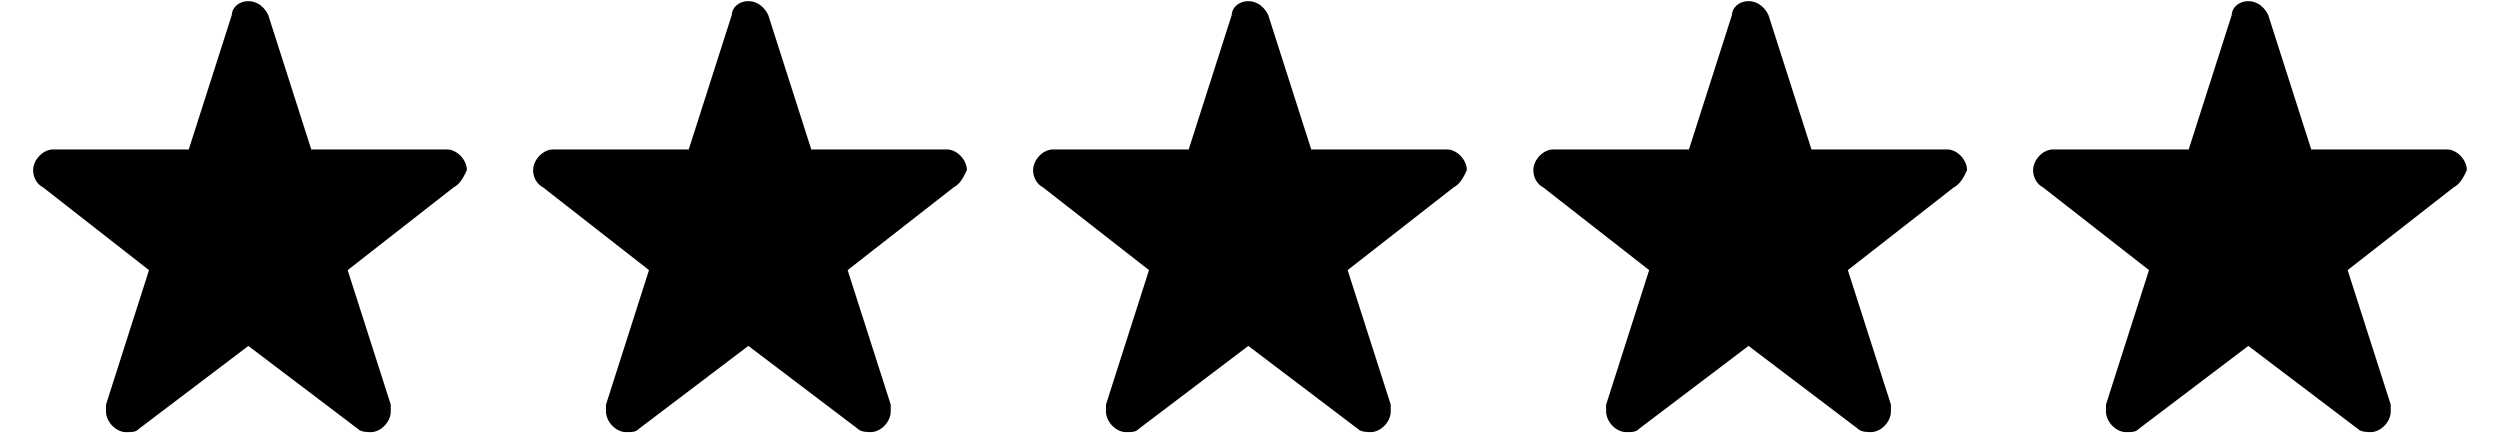
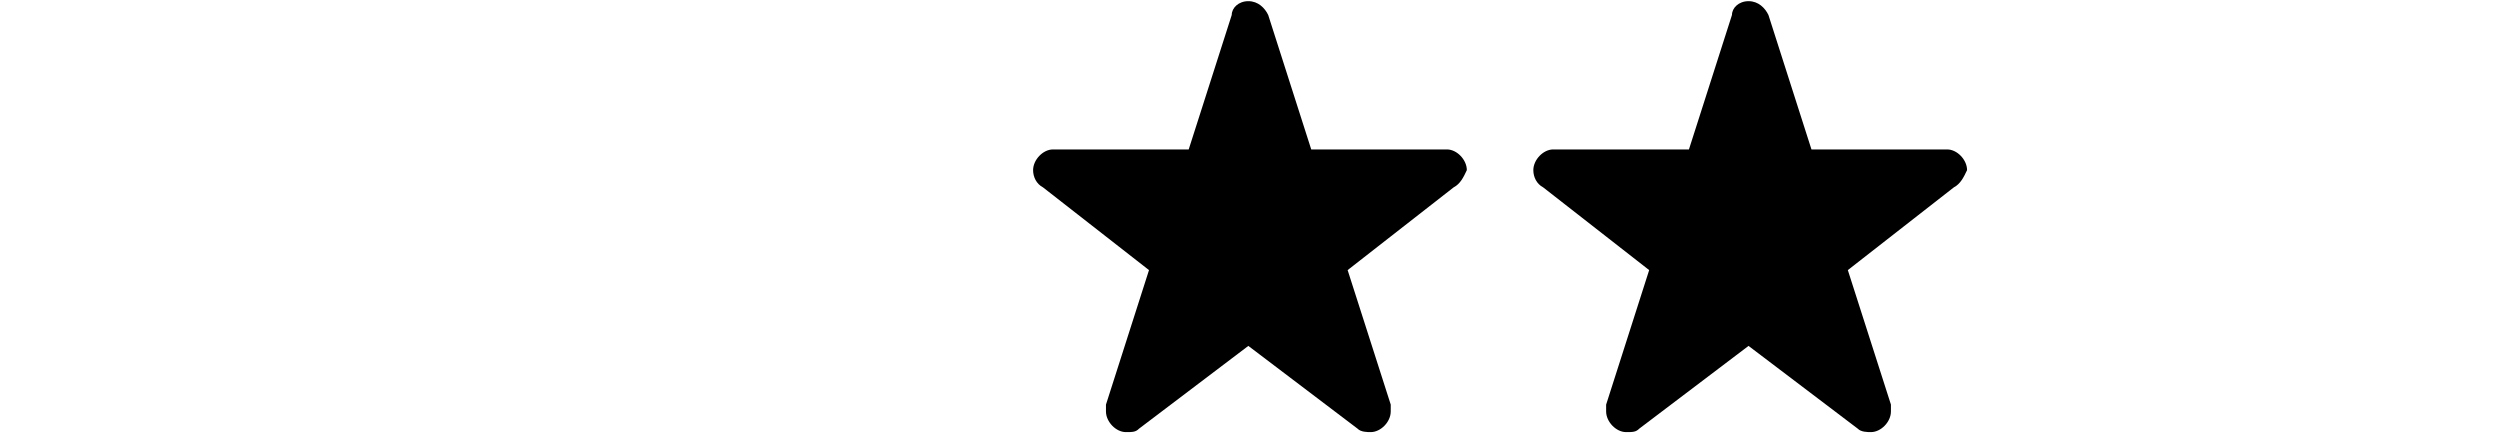
<svg xmlns="http://www.w3.org/2000/svg" width="75px" height="13px" viewBox="0 0 75 13" version="1.1">
-   <path d="M28.609,5.621 L28.609,5.621 L25.429,8.103 L26.722,12.138 L26.722,12.344 C26.722,12.656 26.423,12.963 26.124,12.963 C26.024,12.963 25.825,12.963 25.728,12.86 L25.728,12.86 L22.451,10.377 L19.172,12.86 L19.172,12.86 C19.072,12.963 18.975,12.963 18.776,12.963 C18.478,12.963 18.18,12.653 18.18,12.344 L18.18,12.138 L19.47,8.103 L16.291,5.621 L16.291,5.621 C16.094,5.517 15.994,5.311 15.994,5.104 C15.994,4.794 16.291,4.483 16.59,4.483 L16.59,4.483 L20.662,4.483 L21.953,0.449 C21.953,0.242 22.152,0.035 22.451,0.035 C22.748,0.035 22.946,0.242 23.047,0.449 L24.338,4.483 L28.41,4.483 L28.41,4.483 C28.709,4.483 29.006,4.795 29.006,5.104 C28.908,5.312 28.809,5.518 28.609,5.621 Z" id="Shape" />
  <path d="M58.615,5.621 L58.615,5.621 L55.435,8.103 L56.728,12.138 L56.728,12.344 C56.728,12.656 56.429,12.963 56.129,12.963 C56.028,12.963 55.83,12.963 55.733,12.86 L55.733,12.86 L52.456,10.377 L49.177,12.86 L49.177,12.86 C49.077,12.963 48.98,12.963 48.781,12.963 C48.483,12.963 48.184,12.653 48.184,12.344 L48.184,12.138 L49.475,8.103 L46.295,5.621 L46.295,5.621 C46.1,5.518 46,5.312 46,5.104 C46,4.794 46.297,4.483 46.596,4.483 L46.596,4.483 L50.668,4.483 L51.959,0.449 C51.959,0.242 52.158,0.035 52.457,0.035 C52.754,0.035 52.953,0.242 53.053,0.449 L54.344,4.483 L58.416,4.483 L58.416,4.483 C58.715,4.483 59.012,4.795 59.012,5.104 C58.914,5.312 58.814,5.518 58.615,5.621 Z" id="Shape" />
  <path d="M43.609,5.621 L43.609,5.621 L40.429,8.103 L41.722,12.138 L41.722,12.344 C41.722,12.656 41.422,12.963 41.123,12.963 C41.022,12.963 40.824,12.963 40.727,12.86 L40.727,12.86 L37.45,10.377 L34.171,12.86 L34.171,12.86 C34.071,12.963 33.974,12.963 33.775,12.963 C33.478,12.963 33.179,12.653 33.179,12.344 L33.179,12.138 L34.47,8.103 L31.29,5.621 L31.29,5.621 C31.093,5.517 30.993,5.311 30.993,5.104 C30.993,4.794 31.29,4.483 31.589,4.483 L31.589,4.483 L35.661,4.483 L36.952,0.449 C36.952,0.242 37.151,0.035 37.45,0.035 C37.747,0.035 37.946,0.242 38.046,0.449 L39.337,4.483 L43.409,4.483 L43.409,4.483 C43.708,4.483 44.005,4.795 44.005,5.104 C43.908,5.312 43.809,5.518 43.609,5.621 Z" id="Shape" />
-   <path d="M73.609,5.621 L73.609,5.621 L70.429,8.103 L71.722,12.138 L71.722,12.344 C71.722,12.656 71.422,12.963 71.123,12.963 C71.022,12.963 70.824,12.963 70.727,12.86 L70.727,12.86 L67.45,10.377 L64.171,12.86 L64.171,12.86 C64.071,12.963 63.974,12.963 63.775,12.963 C63.478,12.963 63.179,12.653 63.179,12.344 L63.179,12.138 L64.47,8.103 L61.29,5.621 L61.29,5.621 C61.093,5.517 60.993,5.311 60.993,5.104 C60.993,4.794 61.29,4.483 61.589,4.483 L61.589,4.483 L65.661,4.483 L66.952,0.449 C66.952,0.242 67.151,0.035 67.45,0.035 C67.747,0.035 67.946,0.242 68.046,0.449 L69.337,4.483 L73.409,4.483 L73.409,4.483 C73.708,4.483 74.005,4.795 74.005,5.104 C73.908,5.312 73.809,5.518 73.609,5.621 Z" id="Shape" />
-   <path d="M13.609,5.621 L13.609,5.621 L10.43,8.104 L11.723,12.139 L11.723,12.345 C11.723,12.657 11.424,12.964 11.125,12.964 C11.025,12.964 10.826,12.964 10.729,12.861 L10.729,12.861 L7.451,10.378 L4.173,12.861 L4.173,12.861 C4.073,12.964 3.975,12.964 3.776,12.964 C3.478,12.964 3.18,12.654 3.18,12.345 L3.18,12.139 L4.47,8.104 L1.292,5.621 L1.292,5.621 C1.094,5.517 0.994,5.311 0.994,5.104 C0.994,4.794 1.292,4.483 1.59,4.483 L1.59,4.483 L5.663,4.483 L6.954,0.449 C6.954,0.242 7.153,0.035 7.451,0.035 C7.749,0.035 7.947,0.242 8.047,0.449 L9.338,4.483 L13.41,4.483 L13.41,4.483 C13.709,4.483 14.006,4.795 14.006,5.104 C13.908,5.312 13.809,5.518 13.609,5.621 Z" id="Shape" />
</svg>